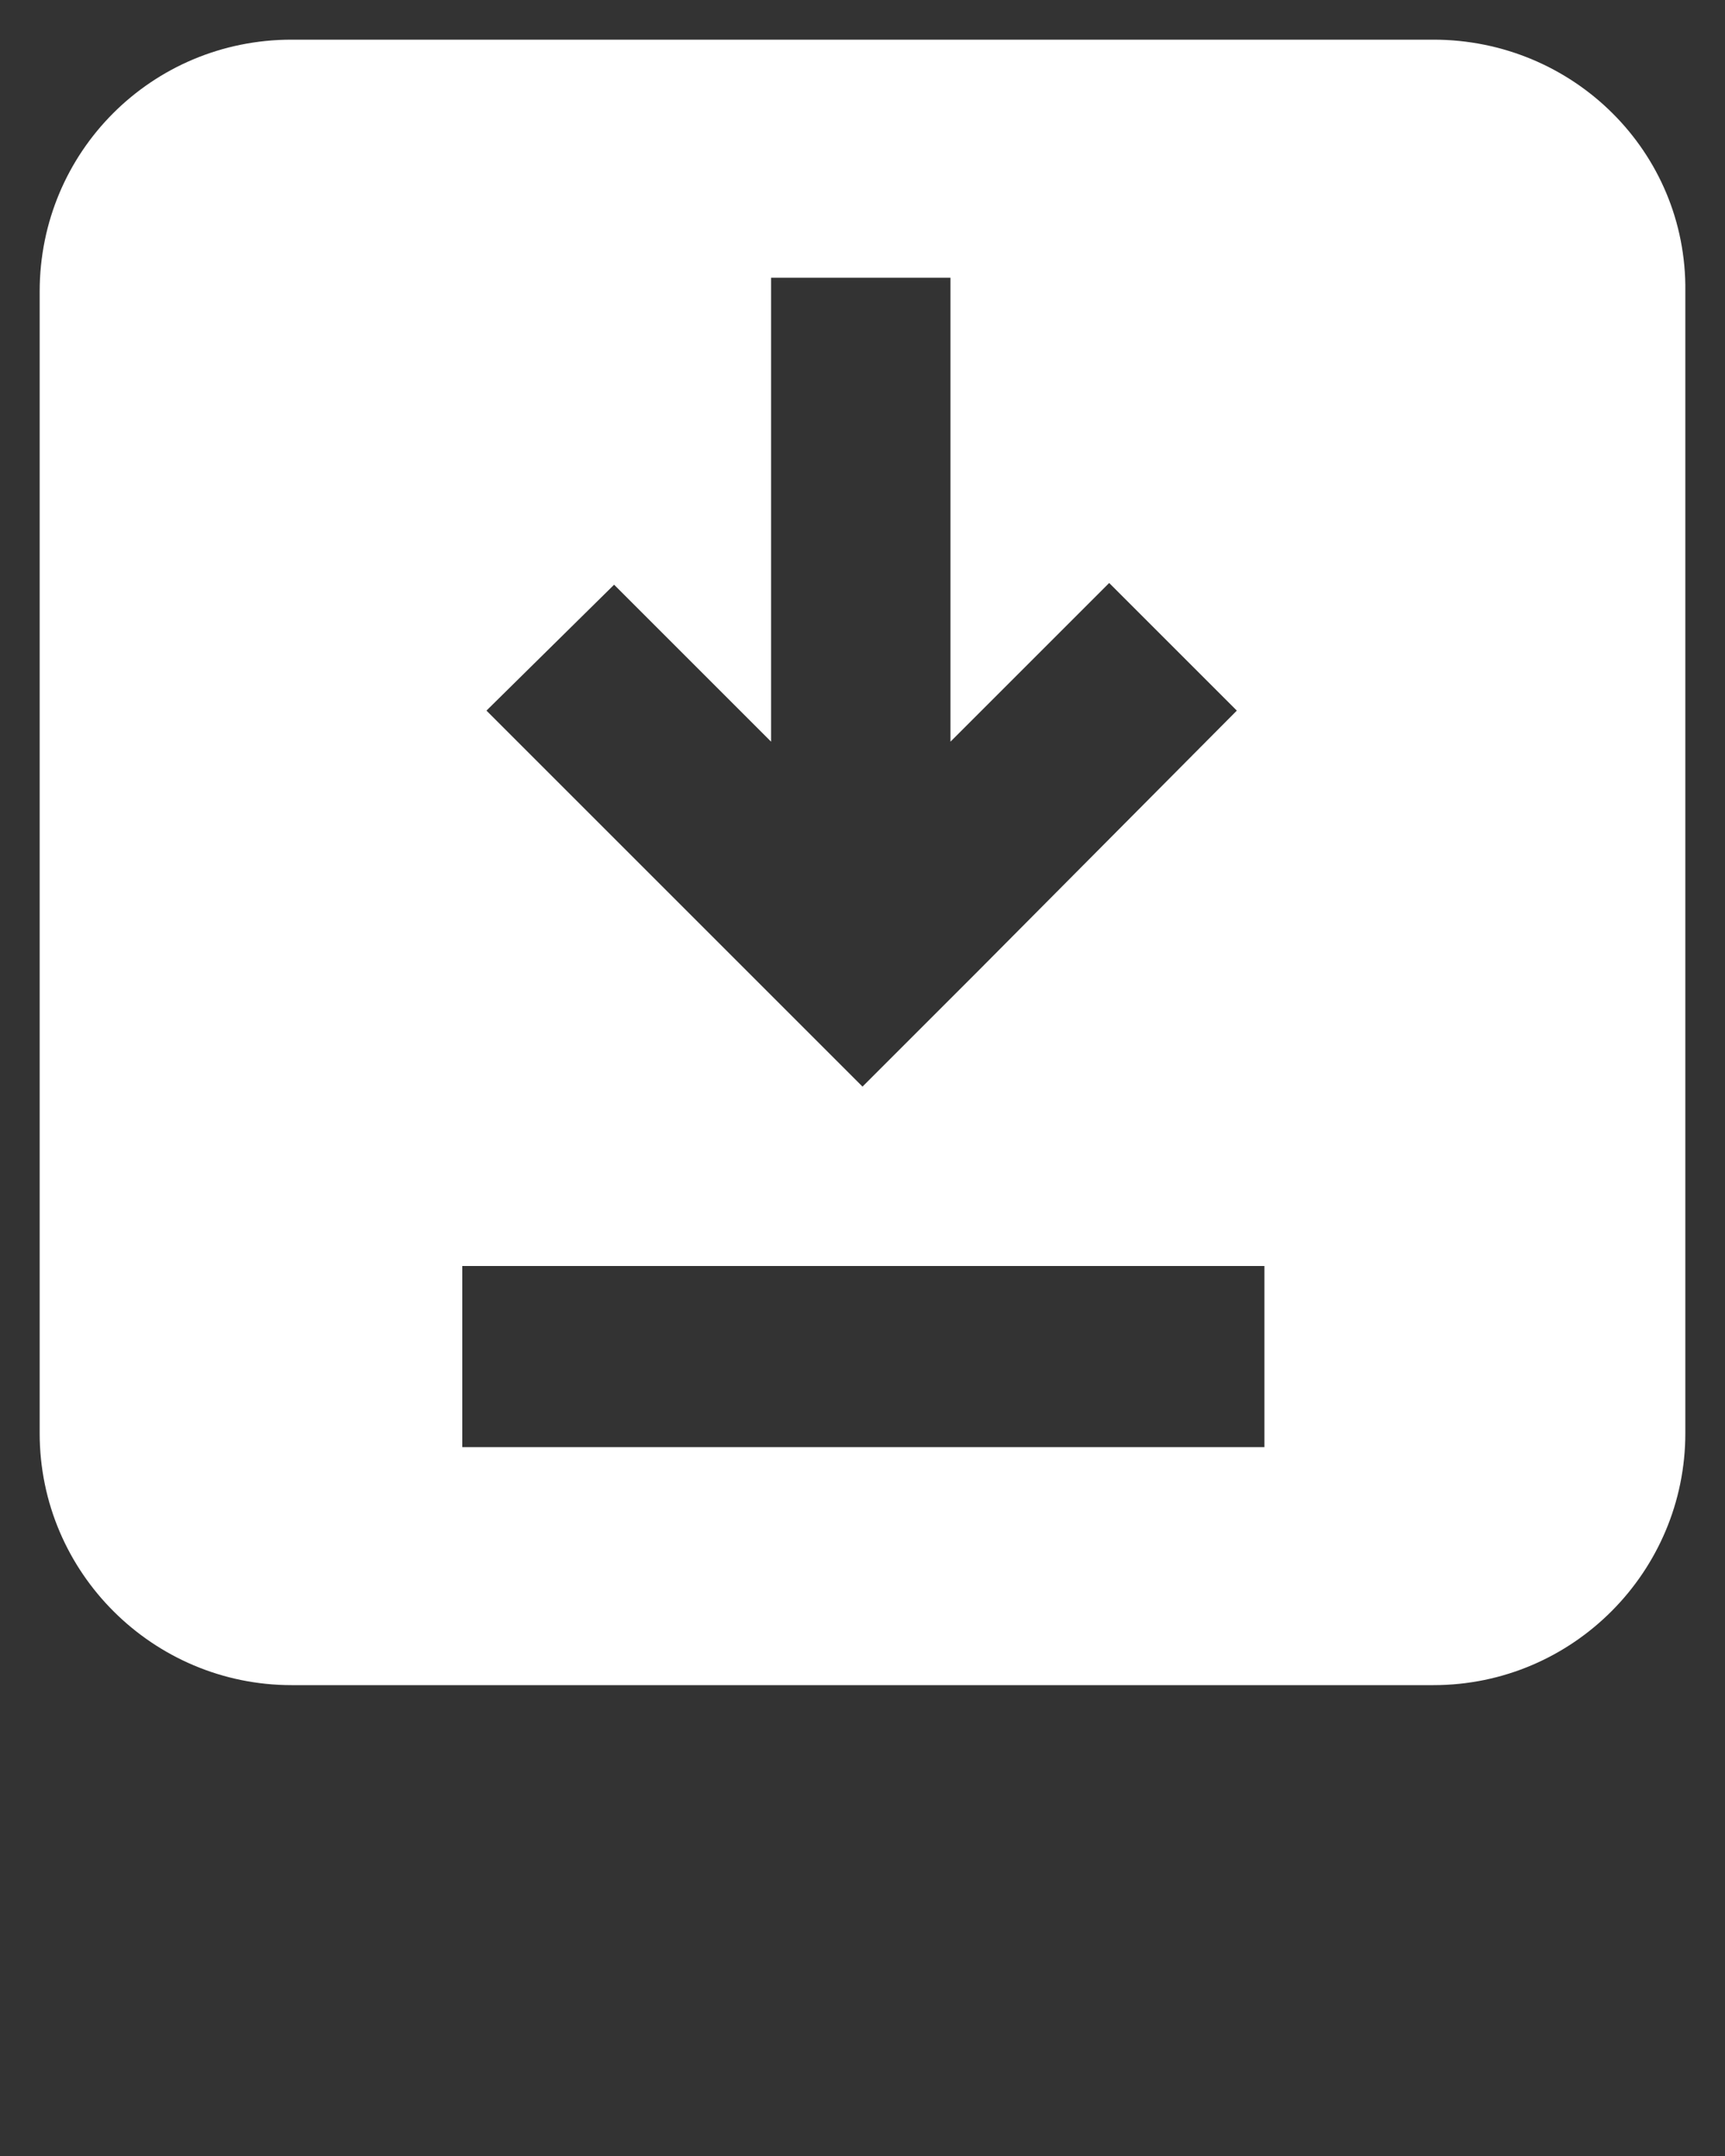
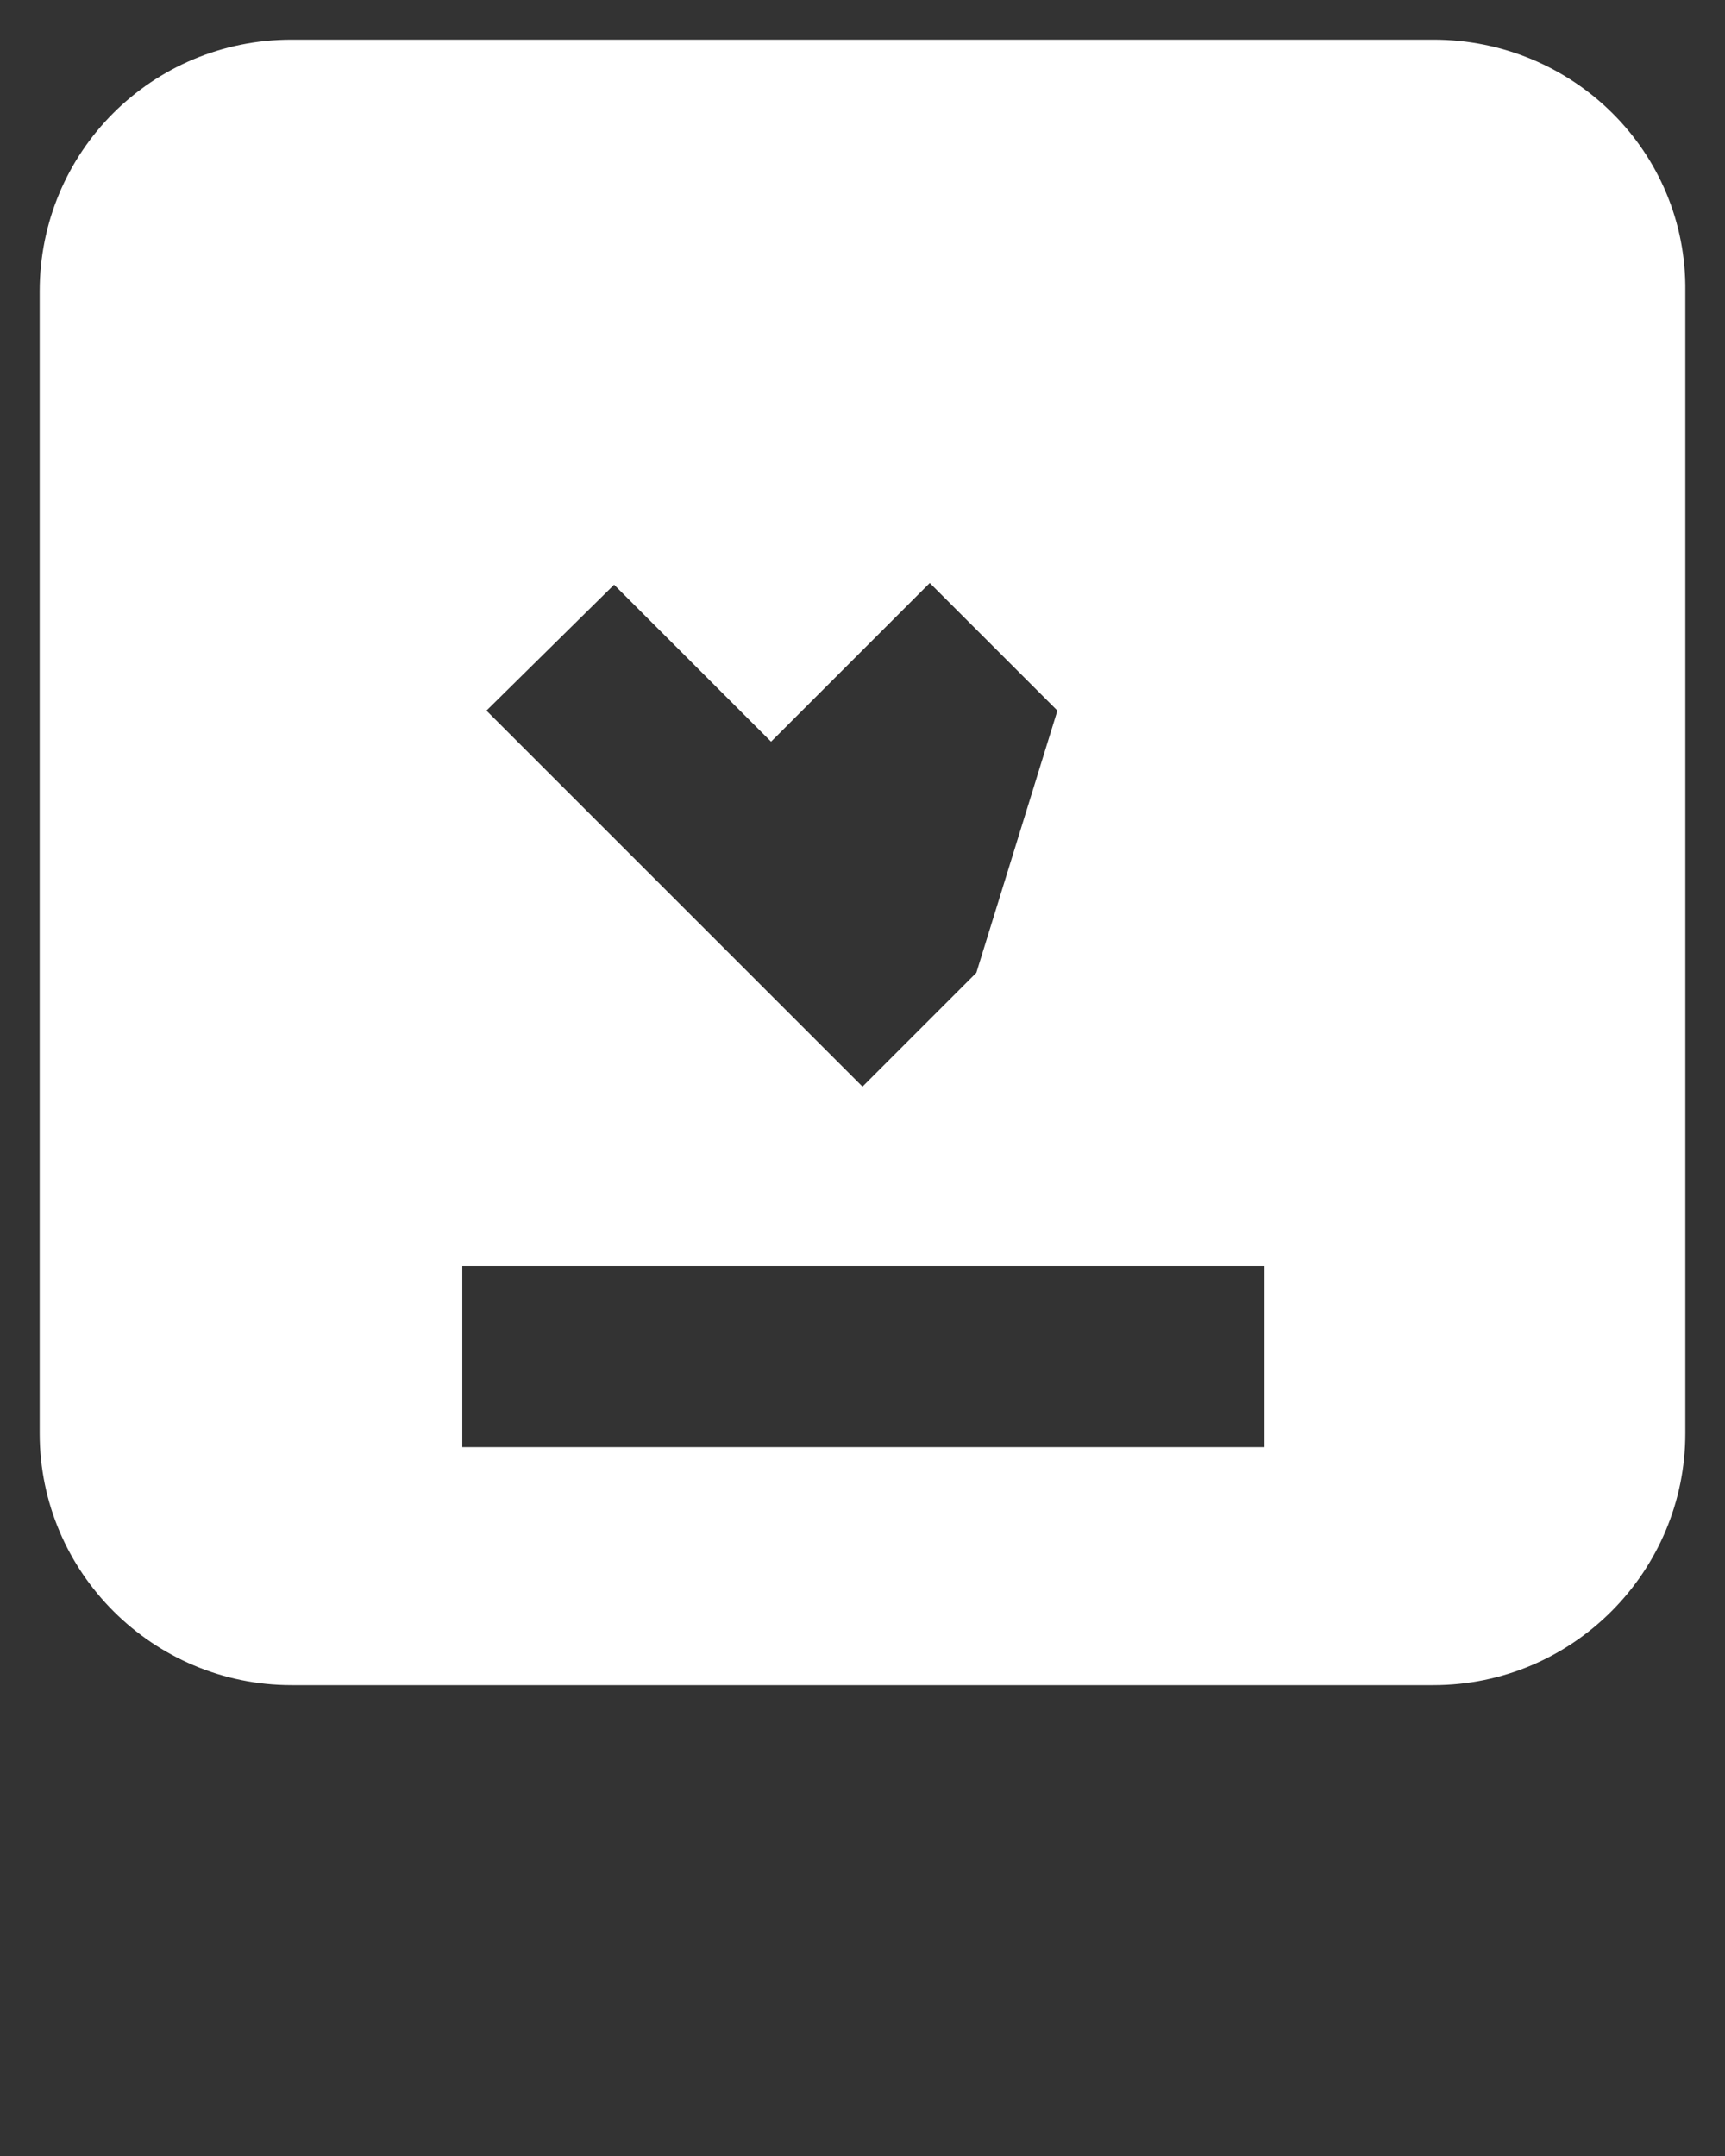
<svg xmlns="http://www.w3.org/2000/svg" version="1.1" id="Layer_1" x="0px" y="0px" viewBox="0 0 100 125" style="enable-background:new 0 0 100 125;" xml:space="preserve">
  <rect x="0" y="0" width="100" height="125" fill="#333333" stroke="none" />
  <style type="text/css">
	.st0{fill:#FFFFFF;}
</style>
-   <path class="st0" d="M83.1,2.3H16.9C8.8,2.3,2.3,8.8,2.3,16.9v66.2c0,8.1,6.6,14.6,14.6,14.6h66.2c8.1,0,14.6-6.6,14.6-14.6V16.9  C97.8,8.8,91.2,2.3,83.1,2.3z M35.6,33.9l6.6,6.6l2.5,2.5V20.9v-4.8h10.4v4.8V43l9.2-9.2l7.4,7.4L56.6,56.4L50,63l0,0l0,0l-1.9-1.9  l-5.5-5.5l0,0l-7.8-7.8l-6.6-6.6L35.6,33.9z M73.2,83.9H26.8V73.4h46.5v10.5H73.2z" />
+   <path class="st0" d="M83.1,2.3H16.9C8.8,2.3,2.3,8.8,2.3,16.9v66.2c0,8.1,6.6,14.6,14.6,14.6h66.2c8.1,0,14.6-6.6,14.6-14.6V16.9  C97.8,8.8,91.2,2.3,83.1,2.3z M35.6,33.9l6.6,6.6l2.5,2.5V20.9v-4.8v4.8V43l9.2-9.2l7.4,7.4L56.6,56.4L50,63l0,0l0,0l-1.9-1.9  l-5.5-5.5l0,0l-7.8-7.8l-6.6-6.6L35.6,33.9z M73.2,83.9H26.8V73.4h46.5v10.5H73.2z" />
</svg>